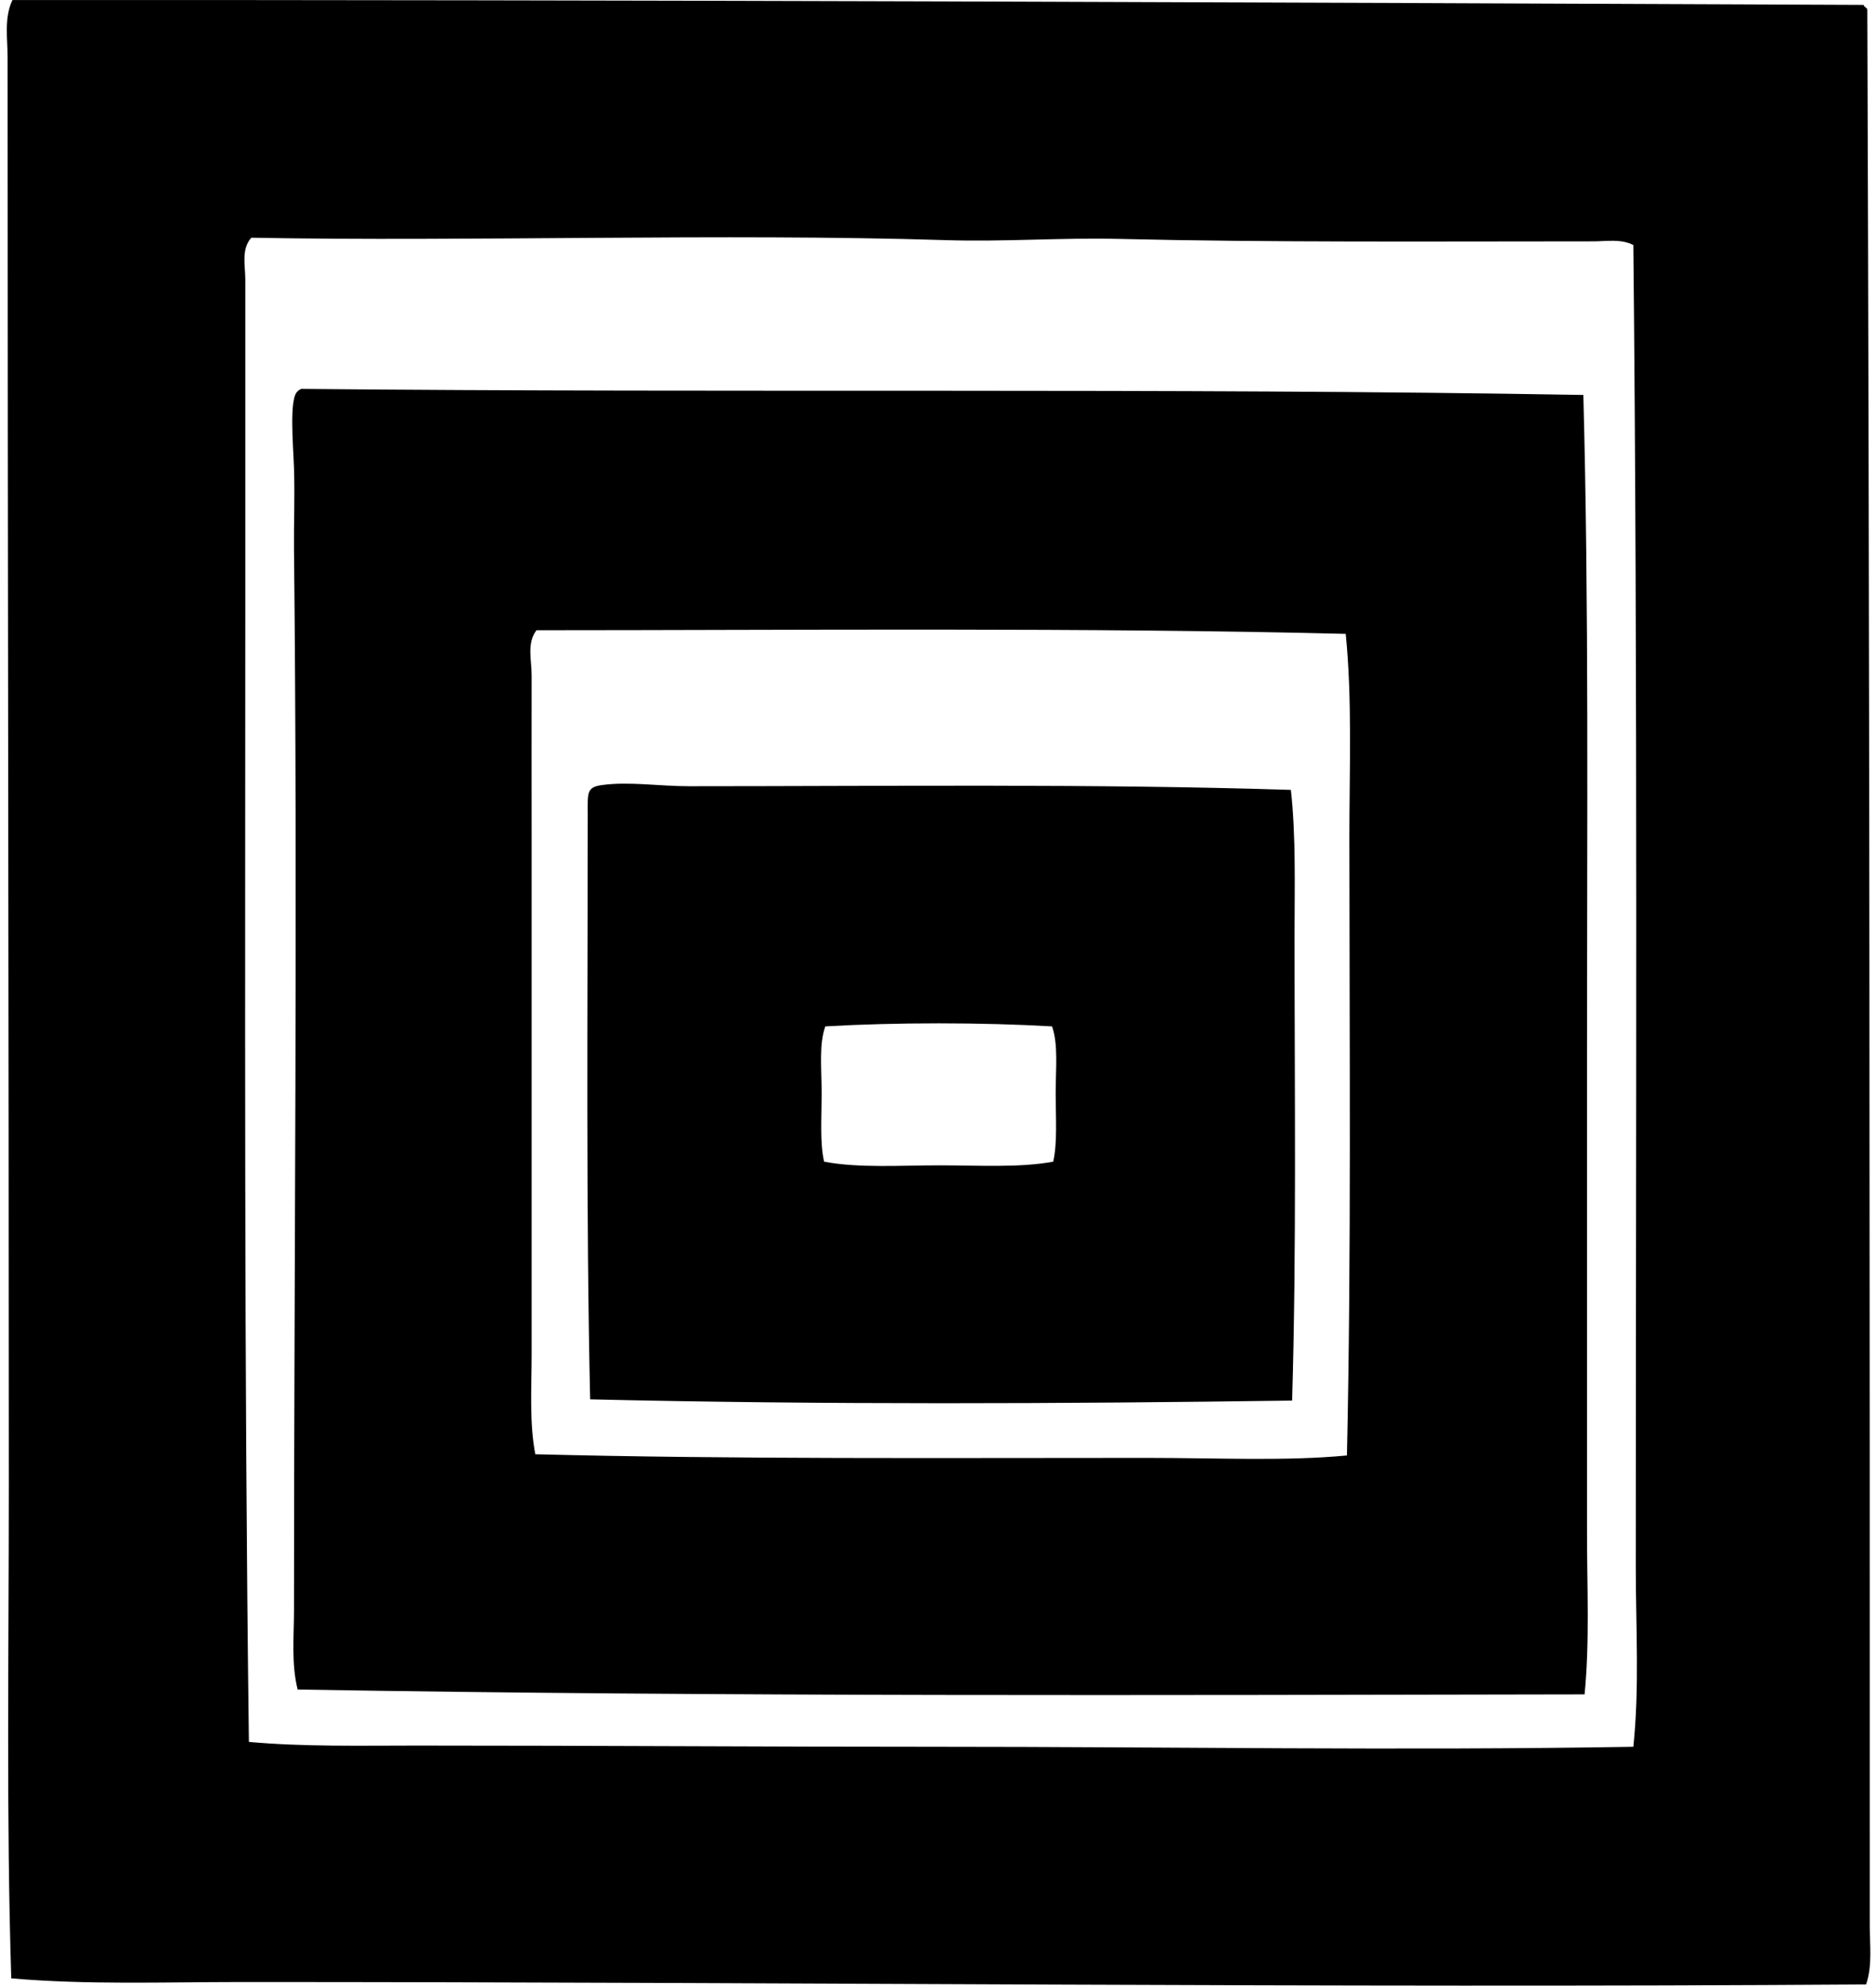
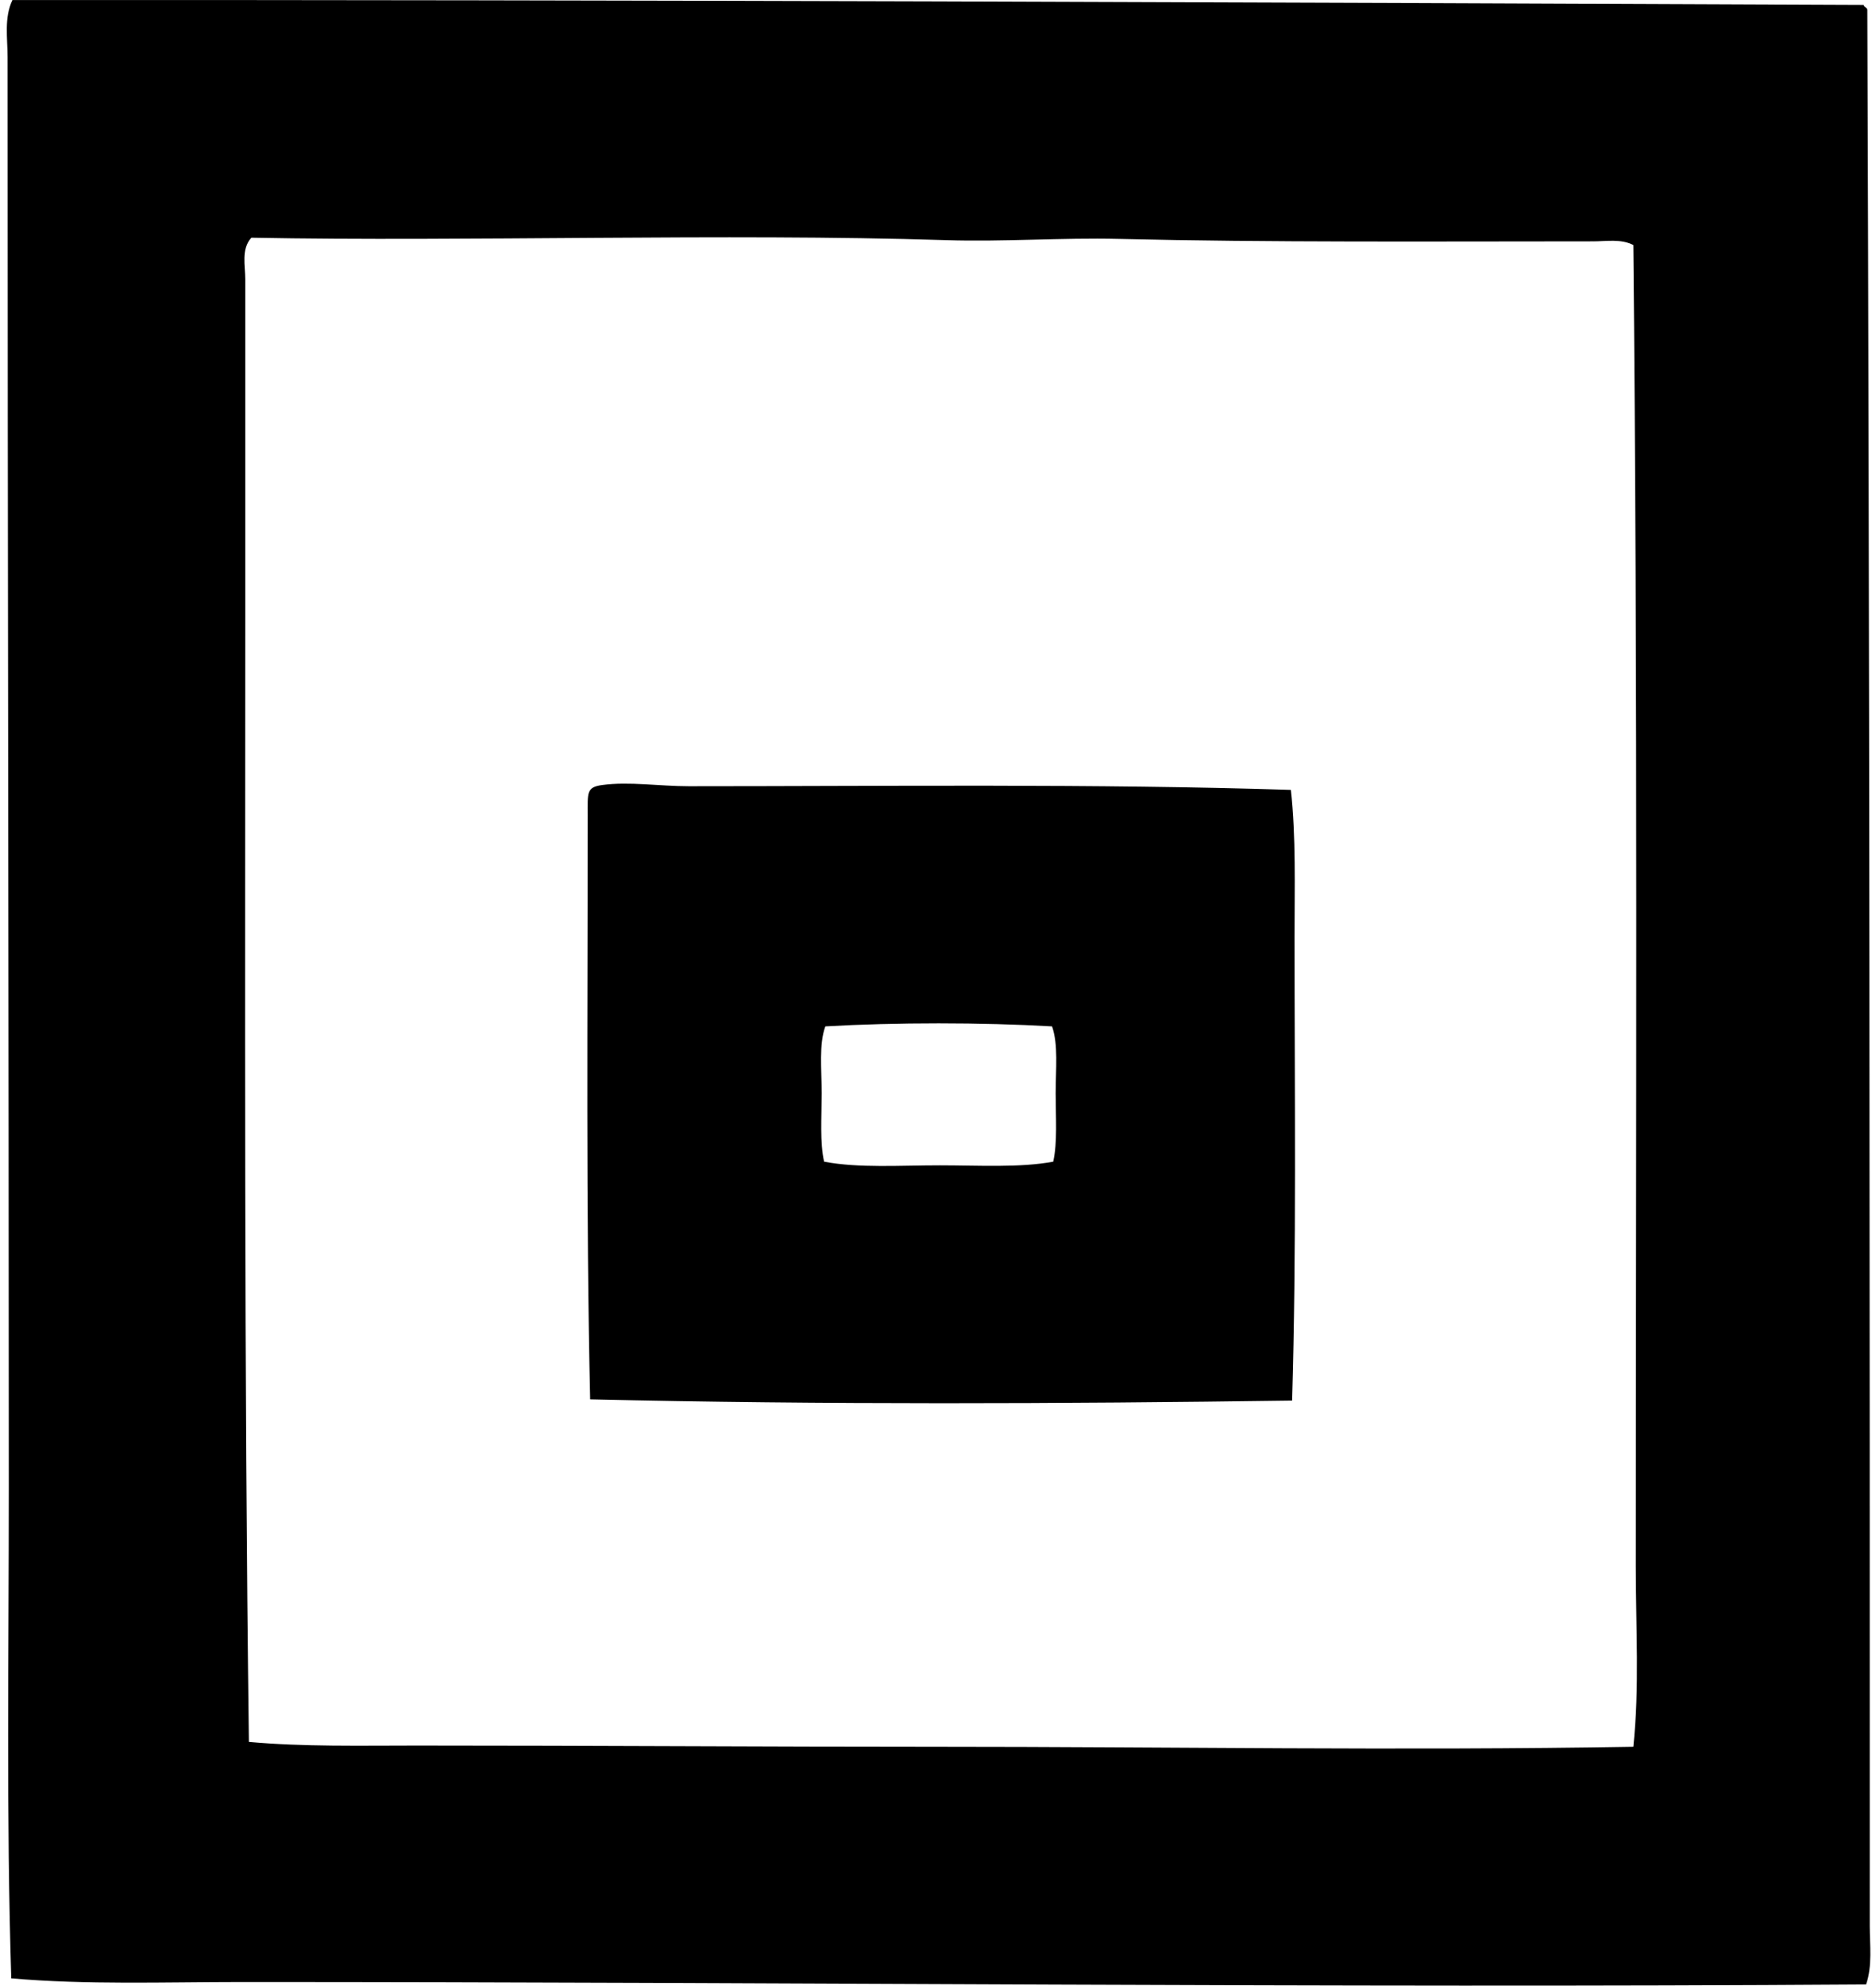
<svg xmlns="http://www.w3.org/2000/svg" width="189" height="200" fill="none" viewBox="0 0 189 200">
  <path fill="#000" fill-rule="evenodd" d="M187.755.494c.036.25.332.24.371.49.227 63.695.25 127.747.245 193.005 0 1.927.28 4.005-.37 5.894-54.064.371-109.276-.252-163.784-.245-7.722.003-15.457.291-23.082-.37C.625 183.086.89 166.46.887 149.79.885 101.36.767 55.703.765 5.773c0-1.917-.368-3.983.49-5.77C63.9-.02 124.53.228 187.755.493ZM160.499 24.31c-16.103.003-32.798.115-47.76-.245-5.8-.138-11.631.307-17.434.123-22.462-.705-48.28.17-69.982-.245-1.044 1.143-.613 2.828-.613 4.174v33.518c-.005 39.599-.128 75.484.365 113.817 5.512.5 11.227.368 16.946.368 18.045 0 35.106.125 52.302.122 23.309-.002 46.828.401 70.23 0 .623-5.953.245-12.016.245-18.171.003-43.147.204-89.302-.245-133.09-1.246-.646-2.724-.37-4.054-.37Z" clip-rule="evenodd" />
-   <path fill="#000" fill-rule="evenodd" d="M159.516 39.782c.562 21.033.37 43.097.37 65.441v49.234c0 5.427.276 10.882-.245 16.208-43.477.074-86.775.242-129.654-.491-.649-2.575-.368-5.343-.368-7.98 0-34.644.383-71.466 0-106.94-.028-2.491.095-5.08 0-8.102-.066-2.134-.52-7.074.368-7.735.089-.115.224-.186.37-.245 43.528.426 87.178-.128 129.159.61ZM54.049 63.48c-1 1.3-.485 3.017-.49 4.541-.012 4.993 0 10.275 0 15.593-.002 17.52.003 35.476 0 52.794 0 3.429-.24 6.86.37 10.069 19.757.51 41.162.365 61.633.367 7.156 0 13.961.345 20.137-.245.446-20.246.25-41.715.245-62.25 0-6.92.298-13.849-.368-20.504-25.845-.649-55.452-.368-81.527-.365Z" clip-rule="evenodd" />
  <path fill="#000" fill-rule="evenodd" d="M130.049 79.562c.523 4.733.37 9.75.37 14.855 0 15.245.204 31.716-.245 46.655-23.238.324-47.237.426-70.72-.123-.422-18.855-.25-38.935-.245-58.811 0-2.306-.149-2.85 1.472-3.069 2.709-.365 5.75.123 8.718.123 19.815 0 41.014-.263 60.65.37Zm-46.9 23.82c-.659 1.81-.368 4.312-.368 6.752-.002 2.395-.194 4.945.245 6.875 3.485.666 7.684.368 11.664.37 3.903 0 8.013.258 11.419-.37.434-1.94.247-4.48.245-6.875 0-2.443.278-4.932-.365-6.752-7.049-.408-15.792-.411-22.84 0Z" clip-rule="evenodd" />
</svg>